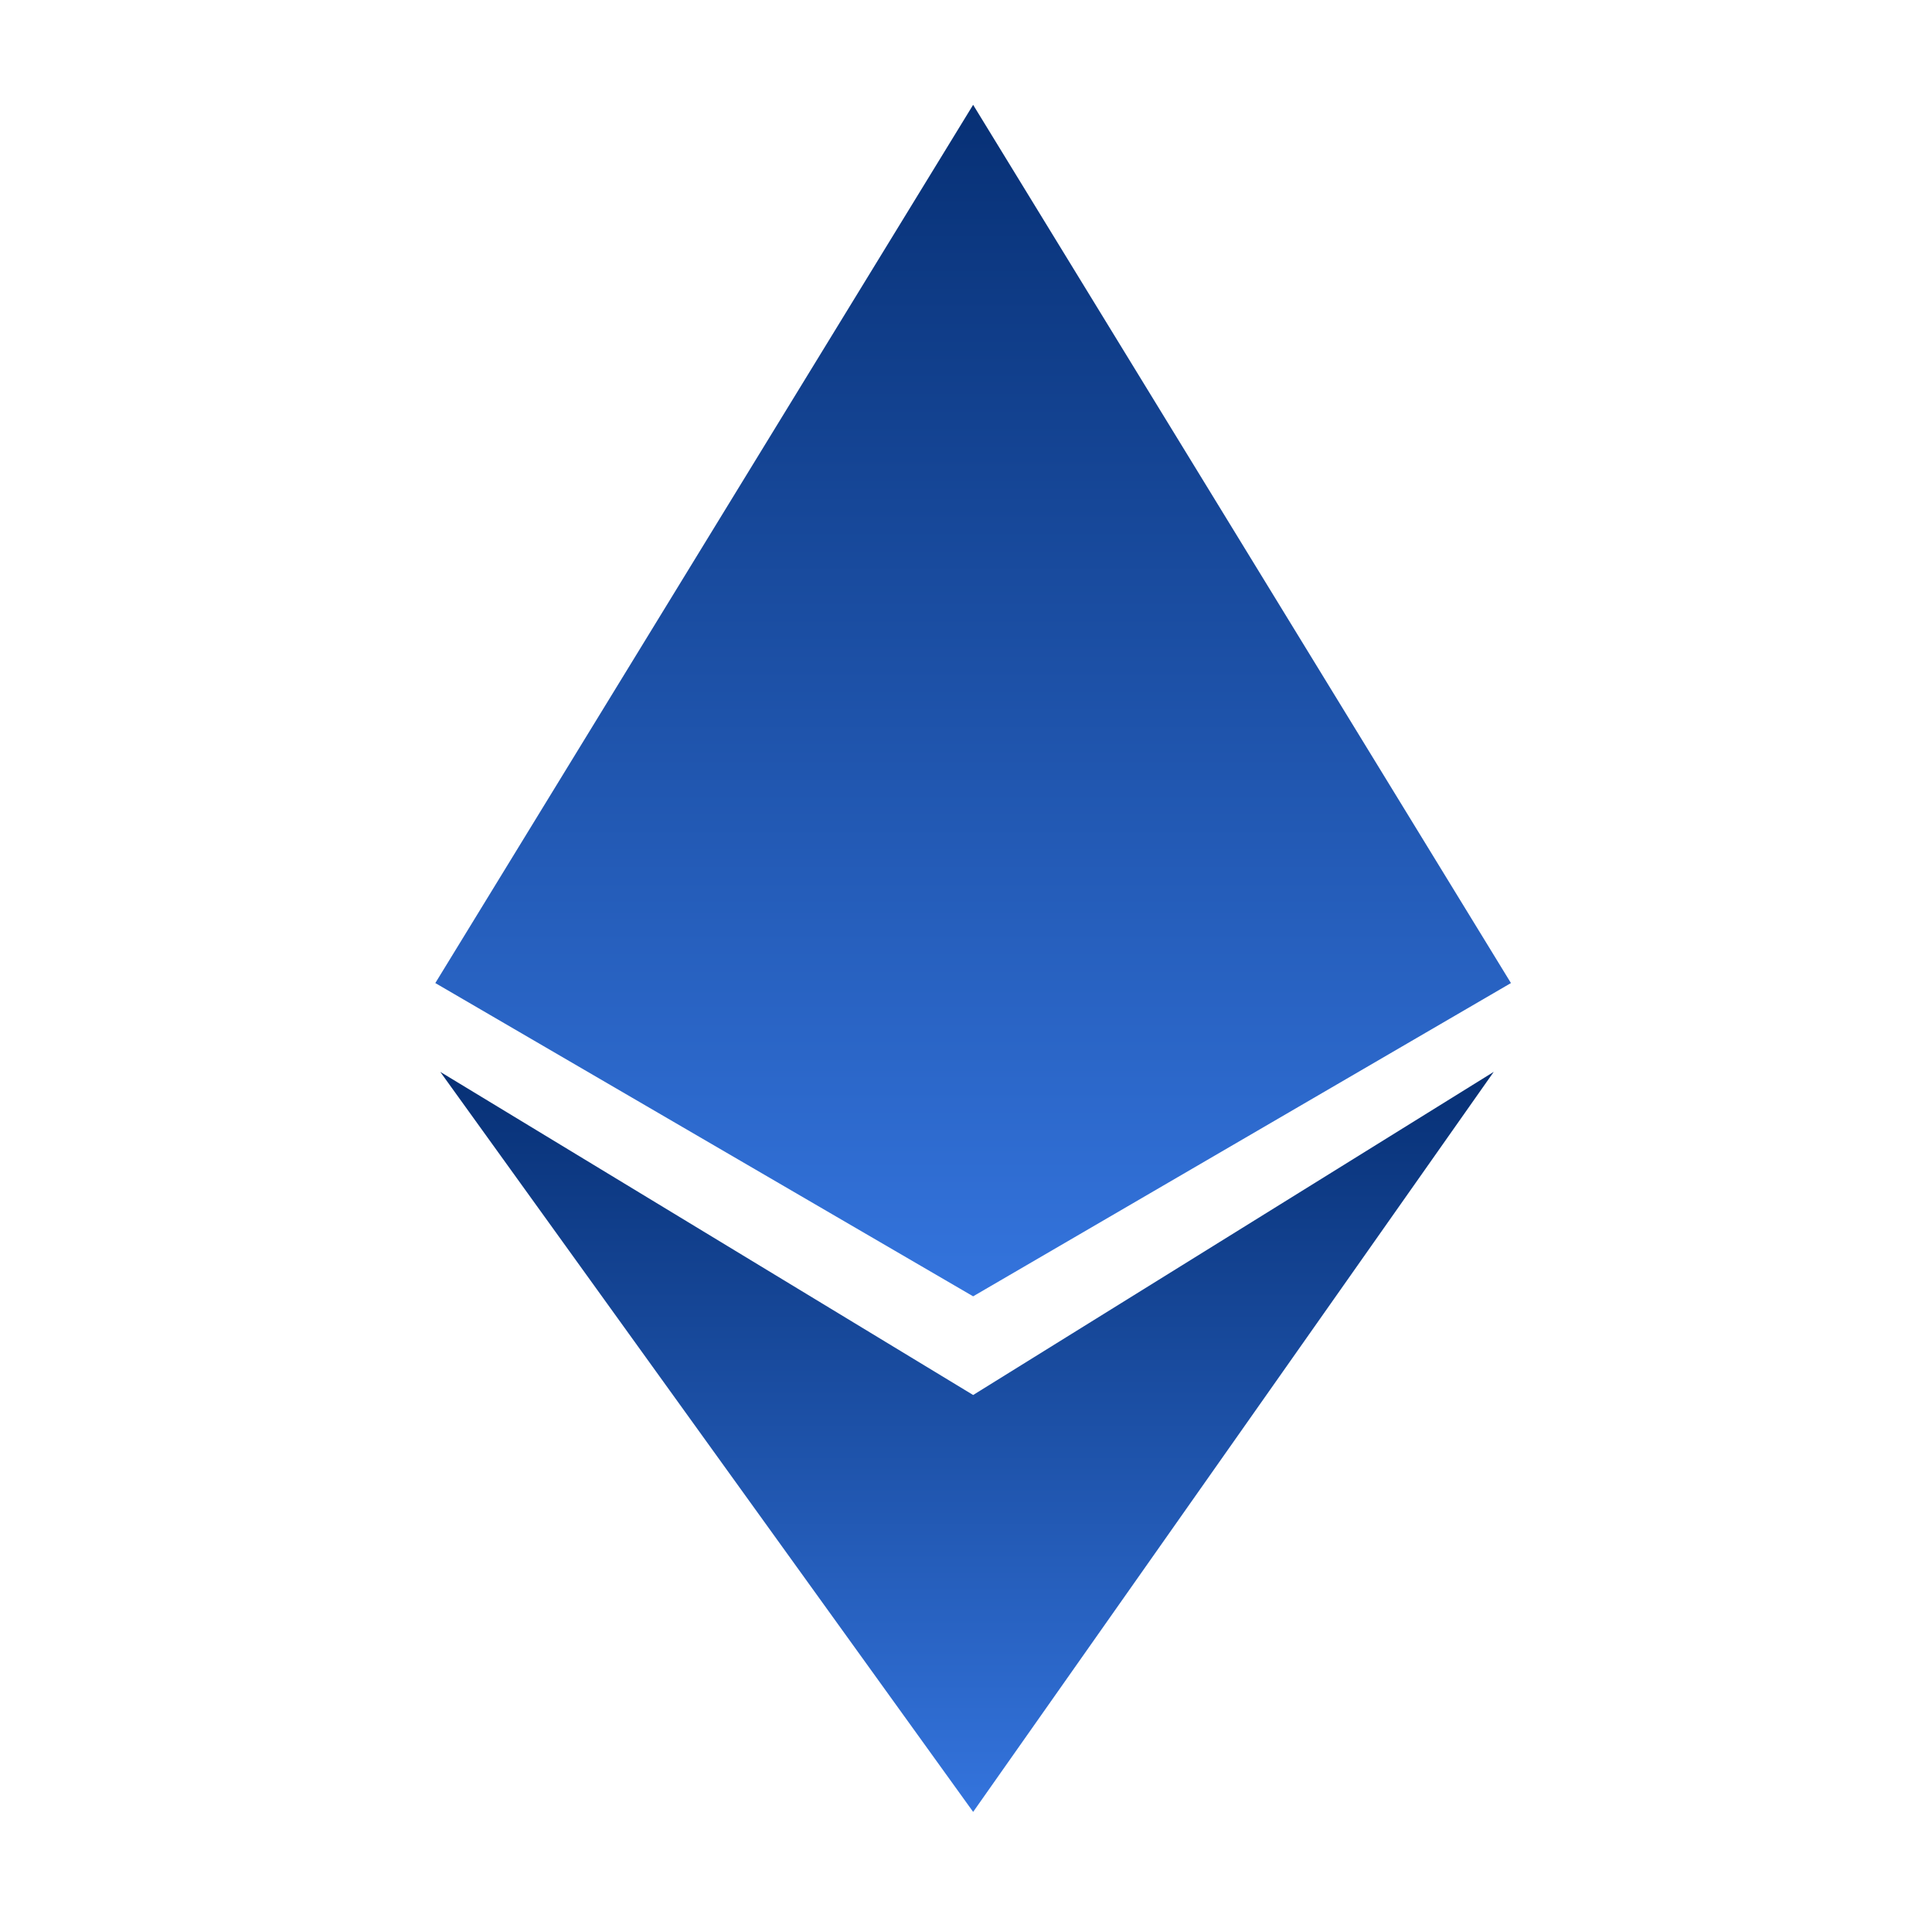
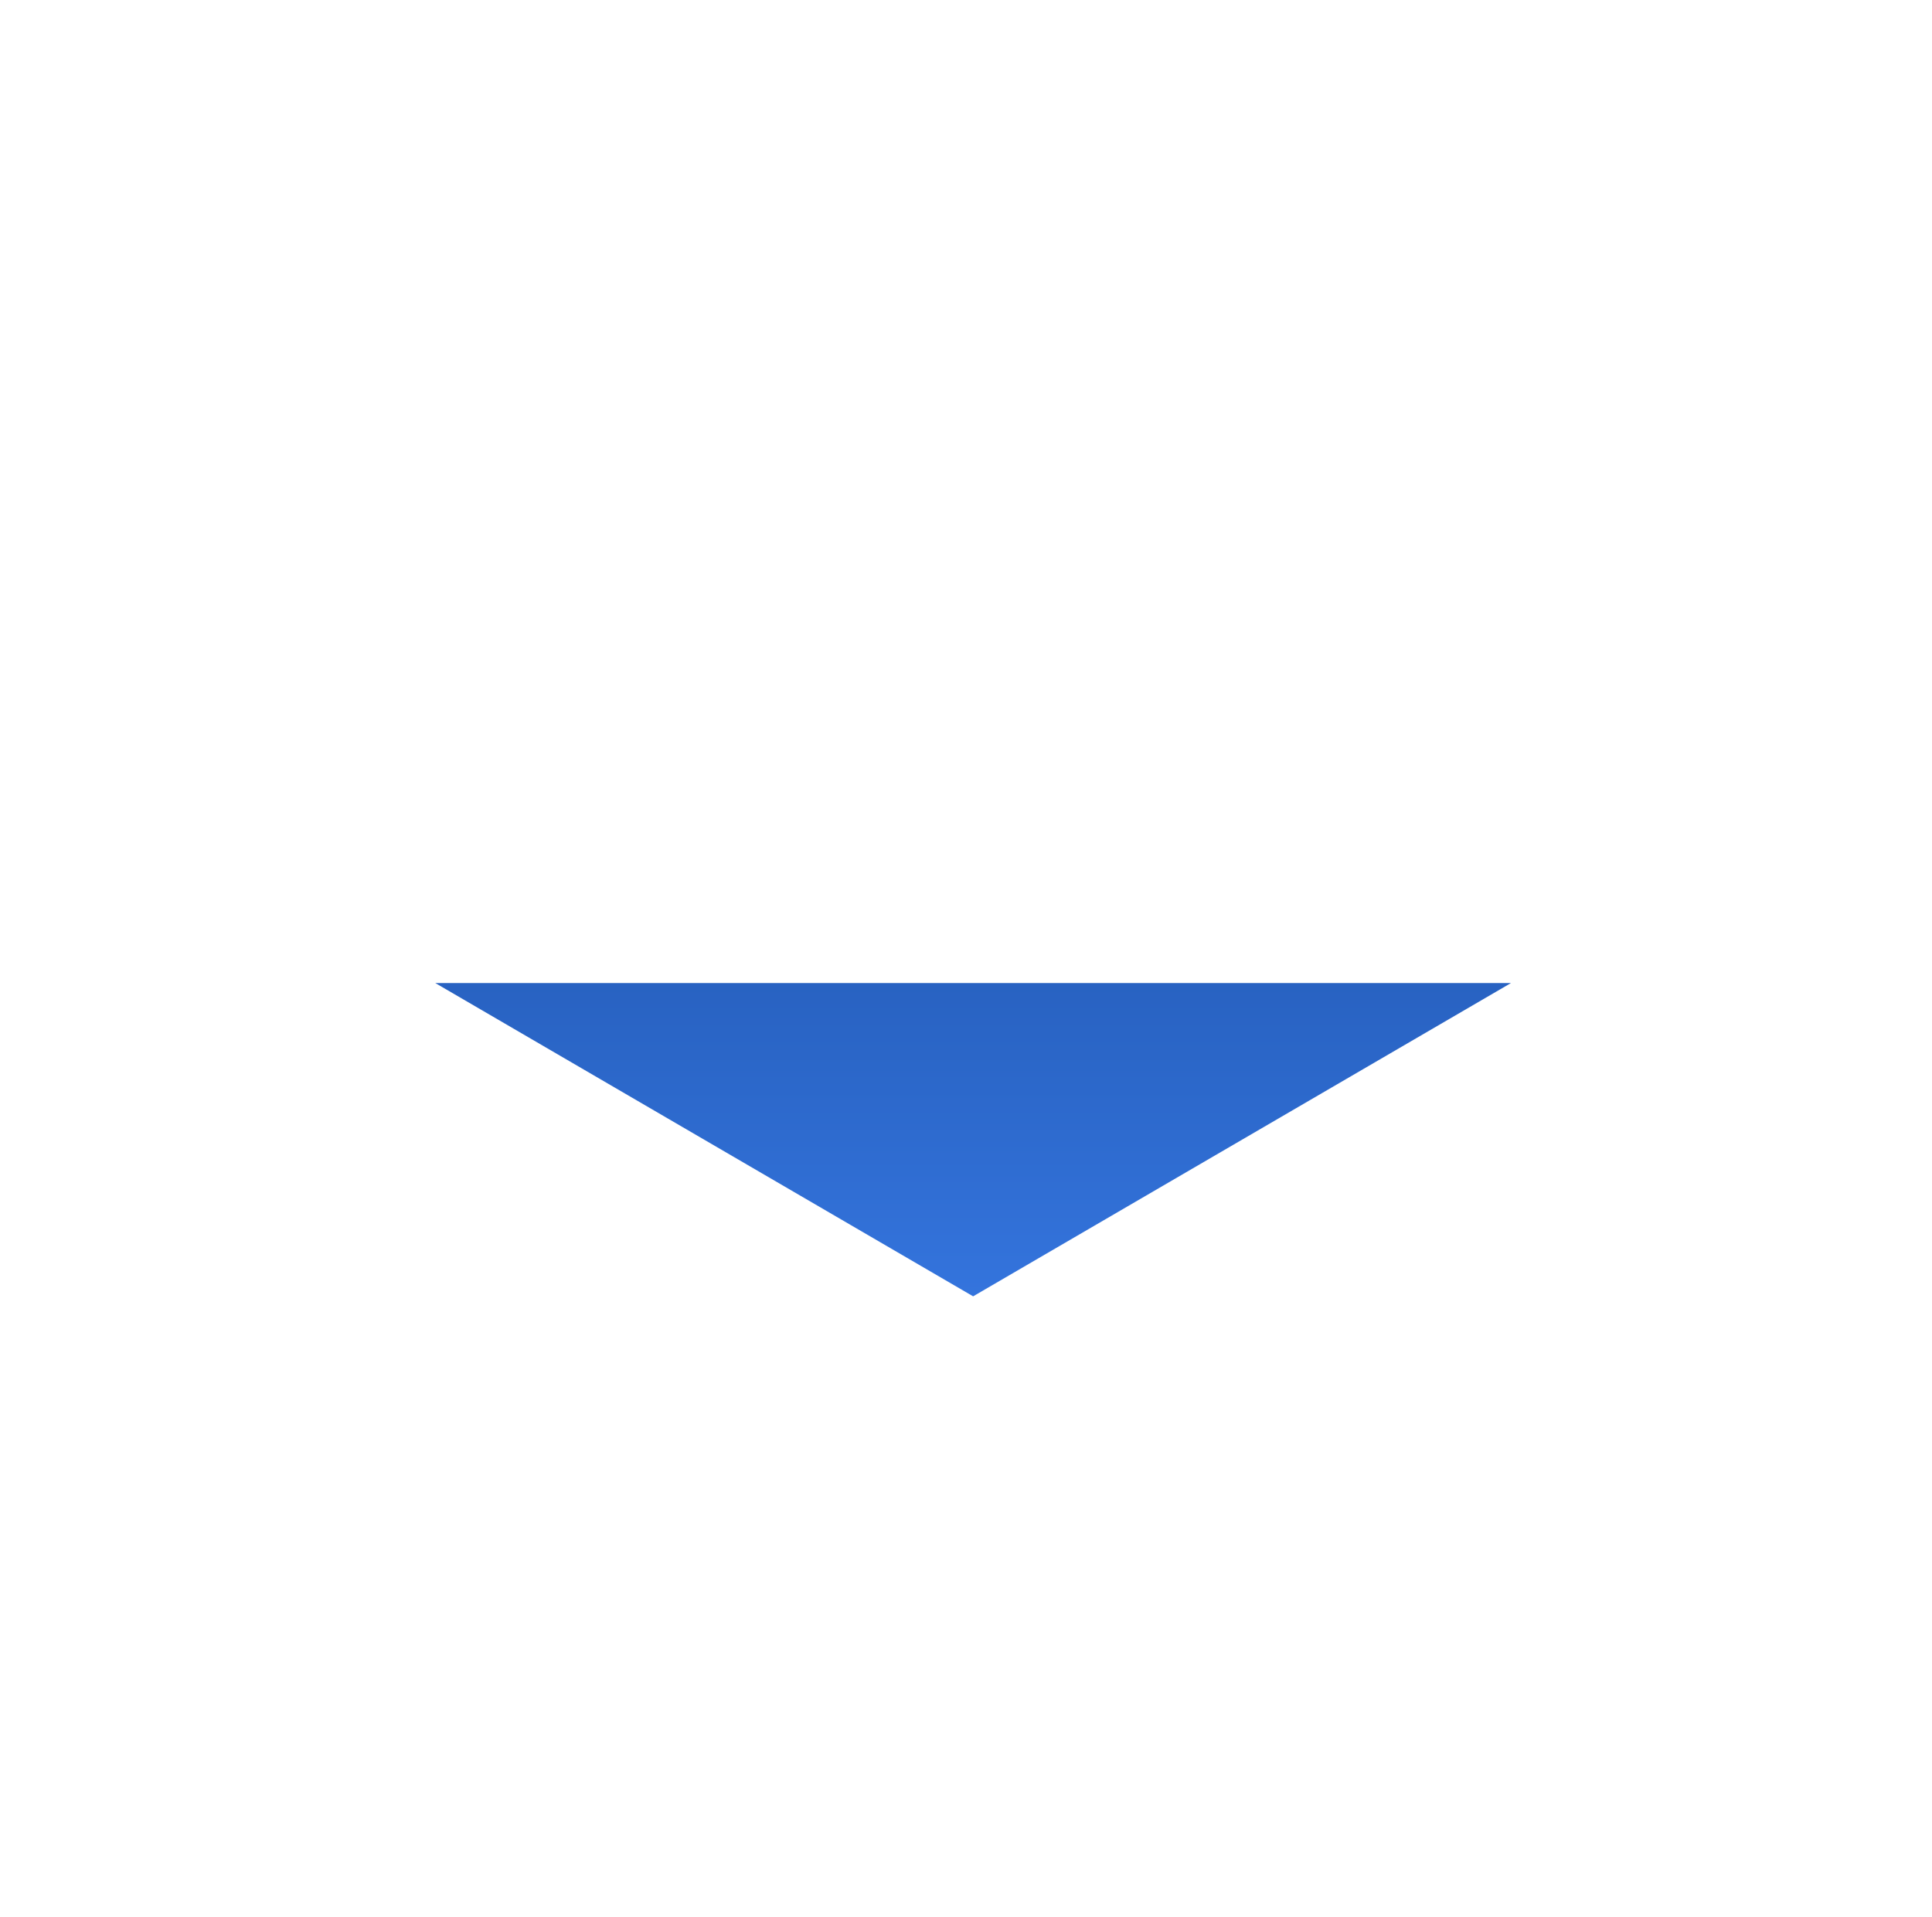
<svg xmlns="http://www.w3.org/2000/svg" width="129" height="128" viewBox="0 0 129 128" fill="none">
-   <path d="M29.066 65.65L64.976 7L100.886 65.65L64.976 86.57L29.066 65.65Z" fill="url(#paint0_linear_821_4873)" />
-   <path d="M64.977 93.16L99.737 71.58L64.977 121L29.396 71.58L64.977 93.16Z" fill="url(#paint1_linear_821_4873)" />
+   <path d="M29.066 65.65L100.886 65.65L64.976 86.57L29.066 65.65Z" fill="url(#paint0_linear_821_4873)" />
  <defs>
    <linearGradient id="paint0_linear_821_4873" x1="64.976" y1="86.57" x2="64.976" y2="7" gradientUnits="userSpaceOnUse">
      <stop stop-color="#3474DD" />
      <stop offset="1" stop-color="#073075" />
    </linearGradient>
    <linearGradient id="paint1_linear_821_4873" x1="64.567" y1="121" x2="64.567" y2="71.58" gradientUnits="userSpaceOnUse">
      <stop stop-color="#3474DD" />
      <stop offset="1" stop-color="#073075" />
    </linearGradient>
  </defs>
</svg>